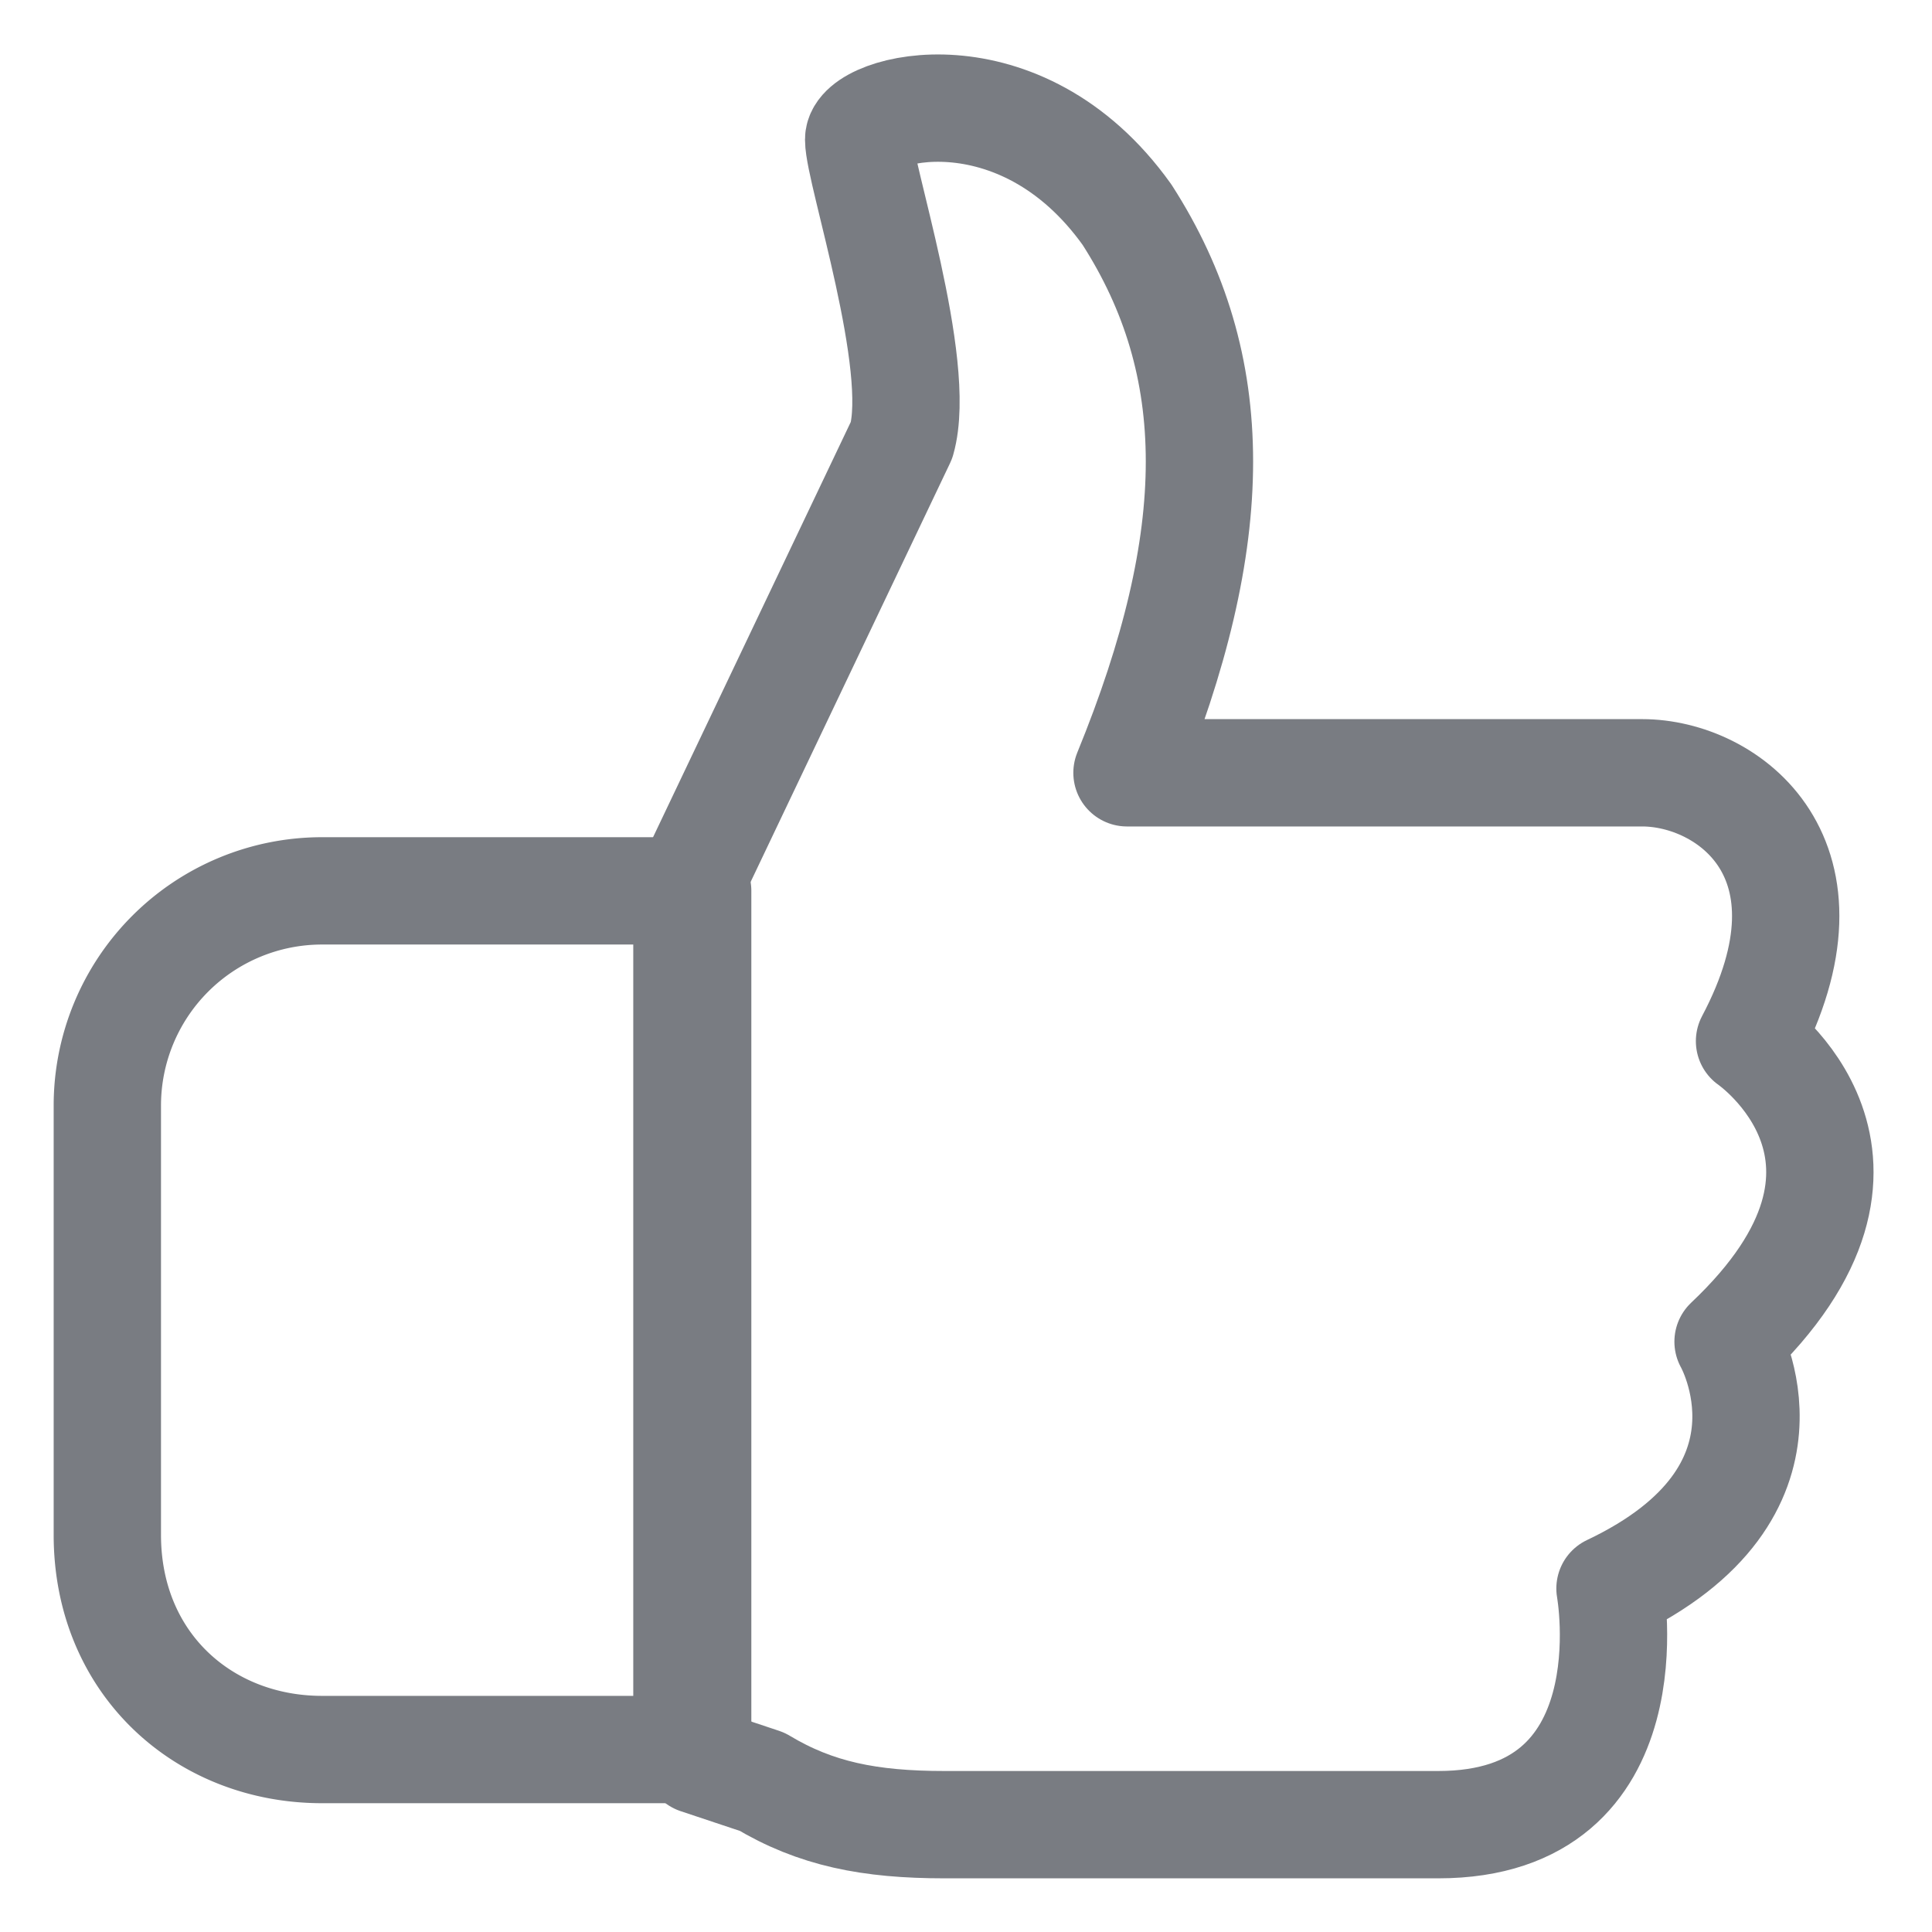
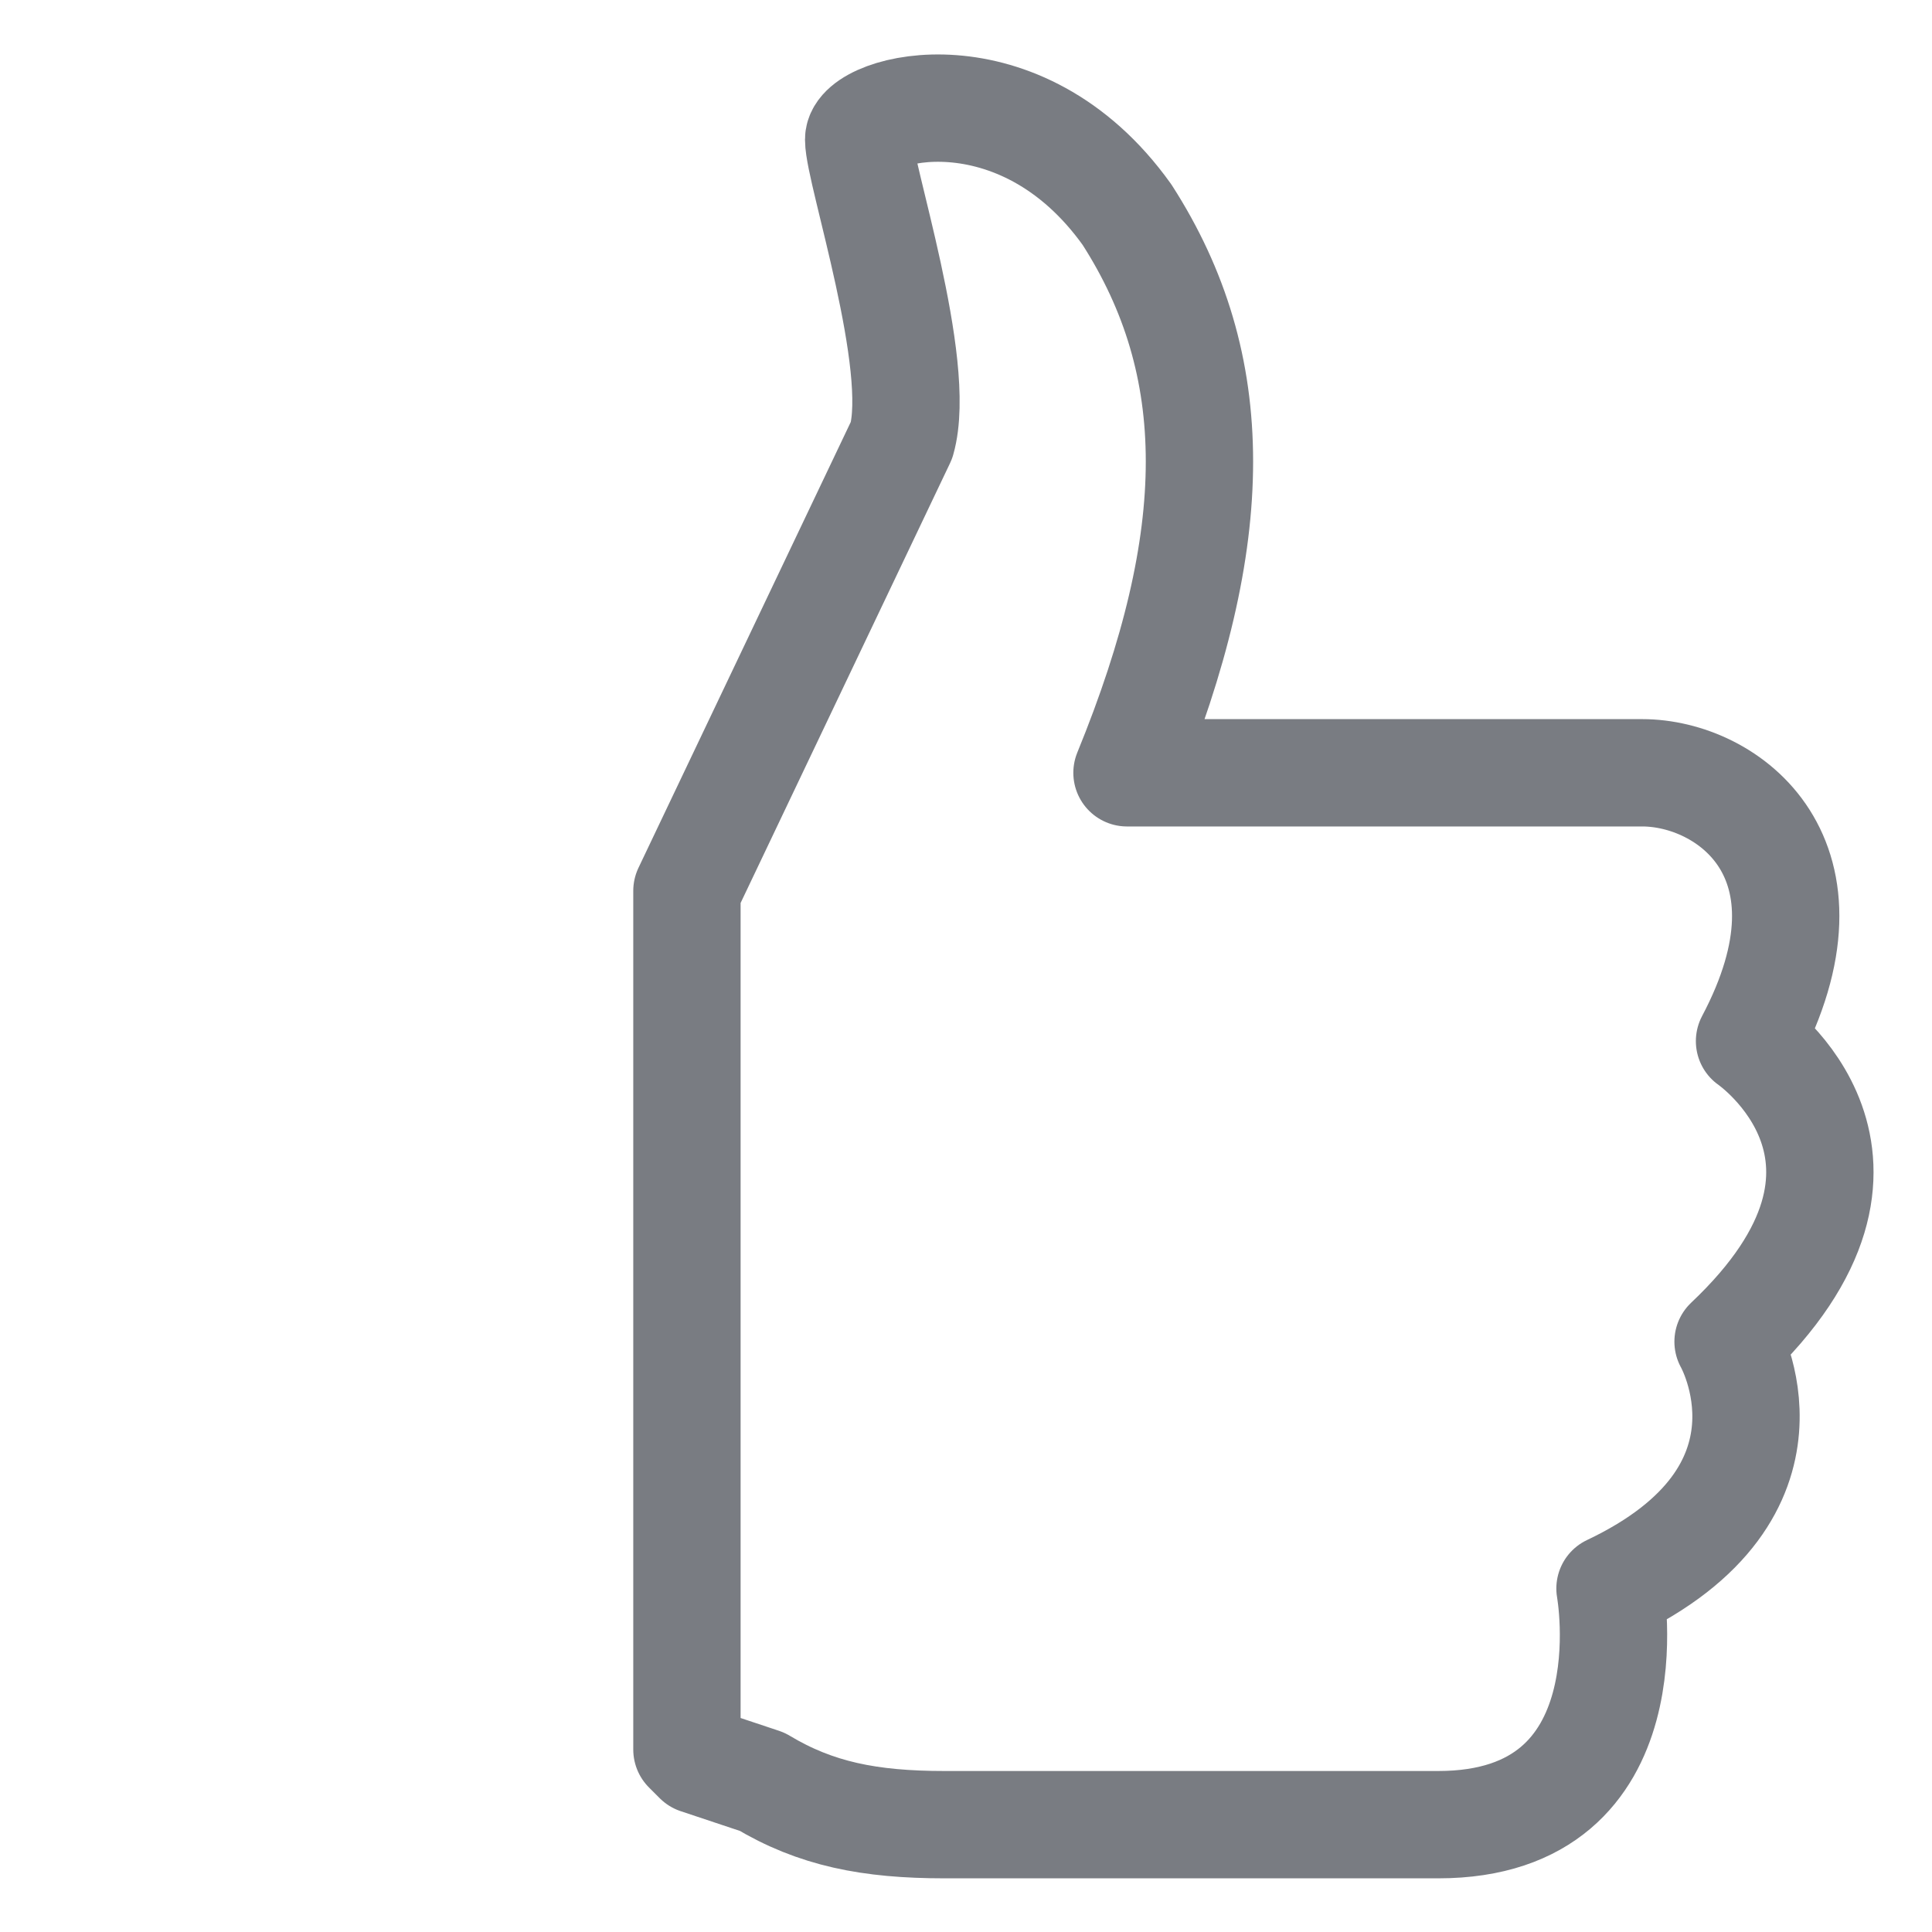
<svg xmlns="http://www.w3.org/2000/svg" width="18" height="18" viewBox="0 0 18 18" fill="none" class="icon-md">
  <path d="M6.5 16.4l.6.2c.5.3 1 .4 1.7.4h4.6c2 0 1.6-2.2 1.6-2.2 1.9-.9 1.1-2.3 1.1-2.3 1.8-1.7.2-2.8.2-2.8.9-1.7-.2-2.5-1-2.5h-4.8c.9-2.2.9-3.8 0-5.2C9.5.6 8 1 8 1.3c0 .3.6 2.1.4 2.8l-2 4.2v8h0z" stroke="#797C82" stroke-linecap="round" stroke-linejoin="round" />
-   <path d="M6.5 8.3H3a2 2 0 00-2 2v4c0 1.2.9 2 2 2h3.5v-8z" stroke="#797C82" stroke-linecap="round" stroke-linejoin="round" />
</svg>